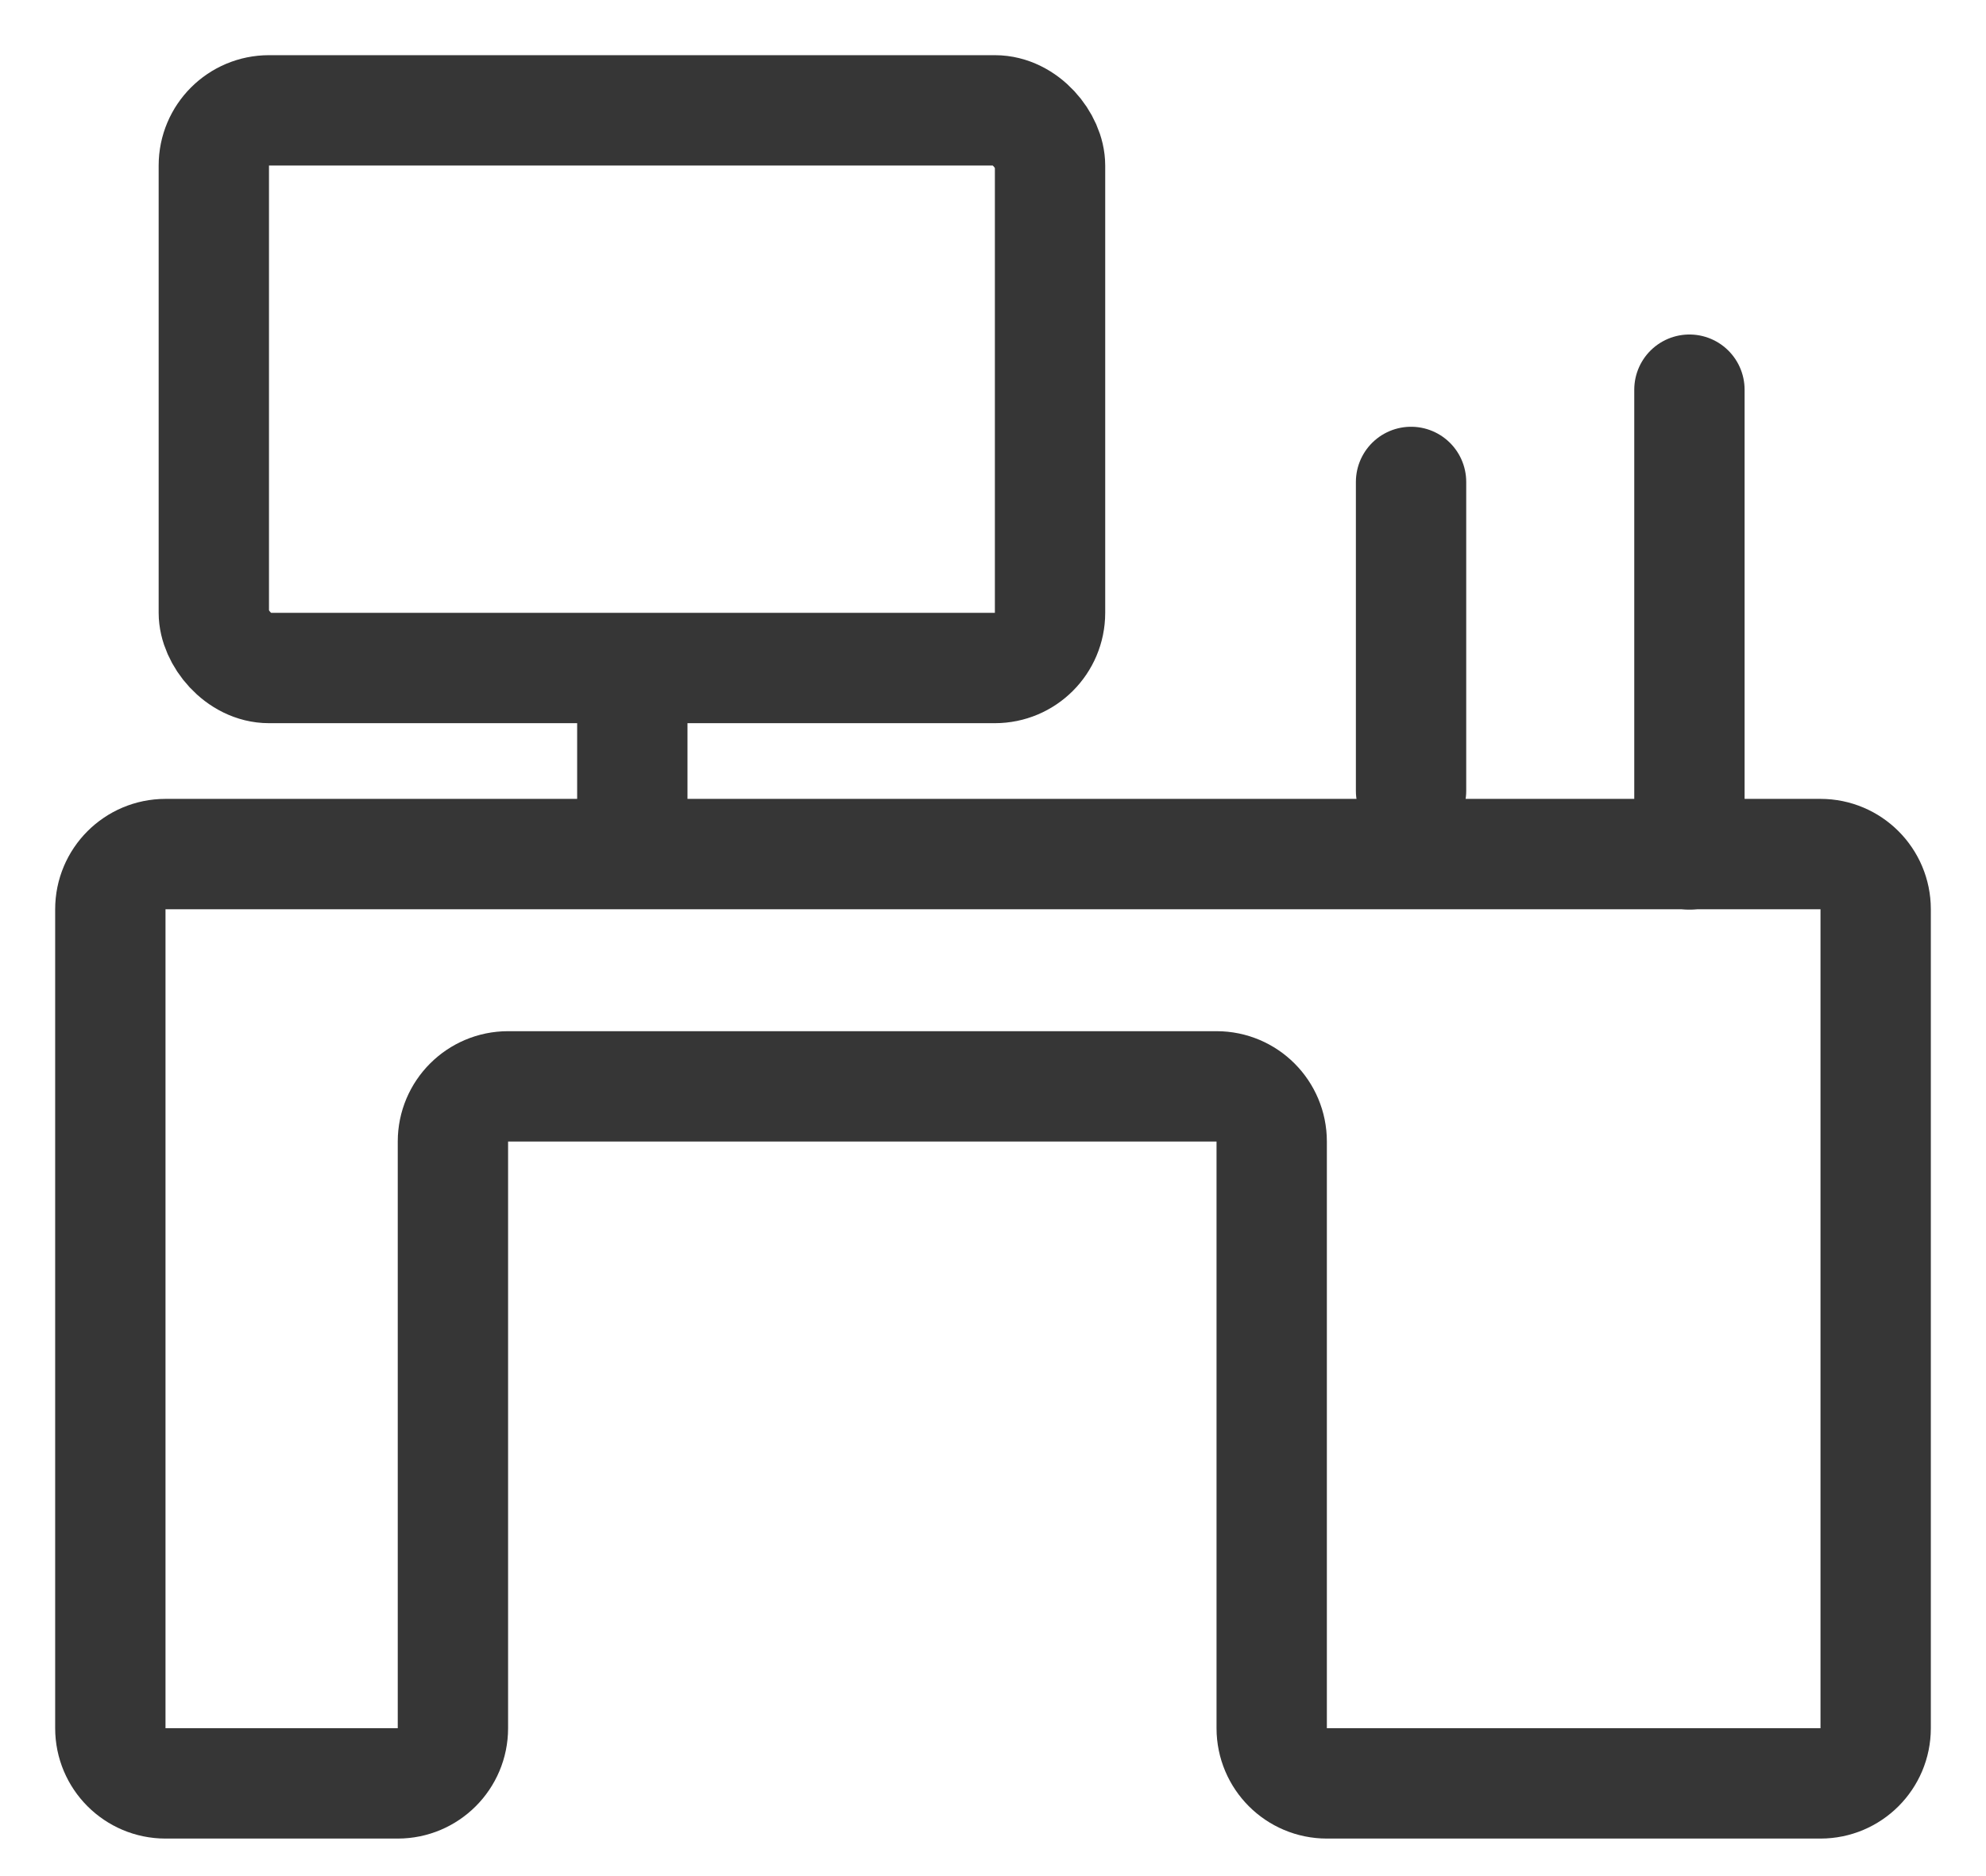
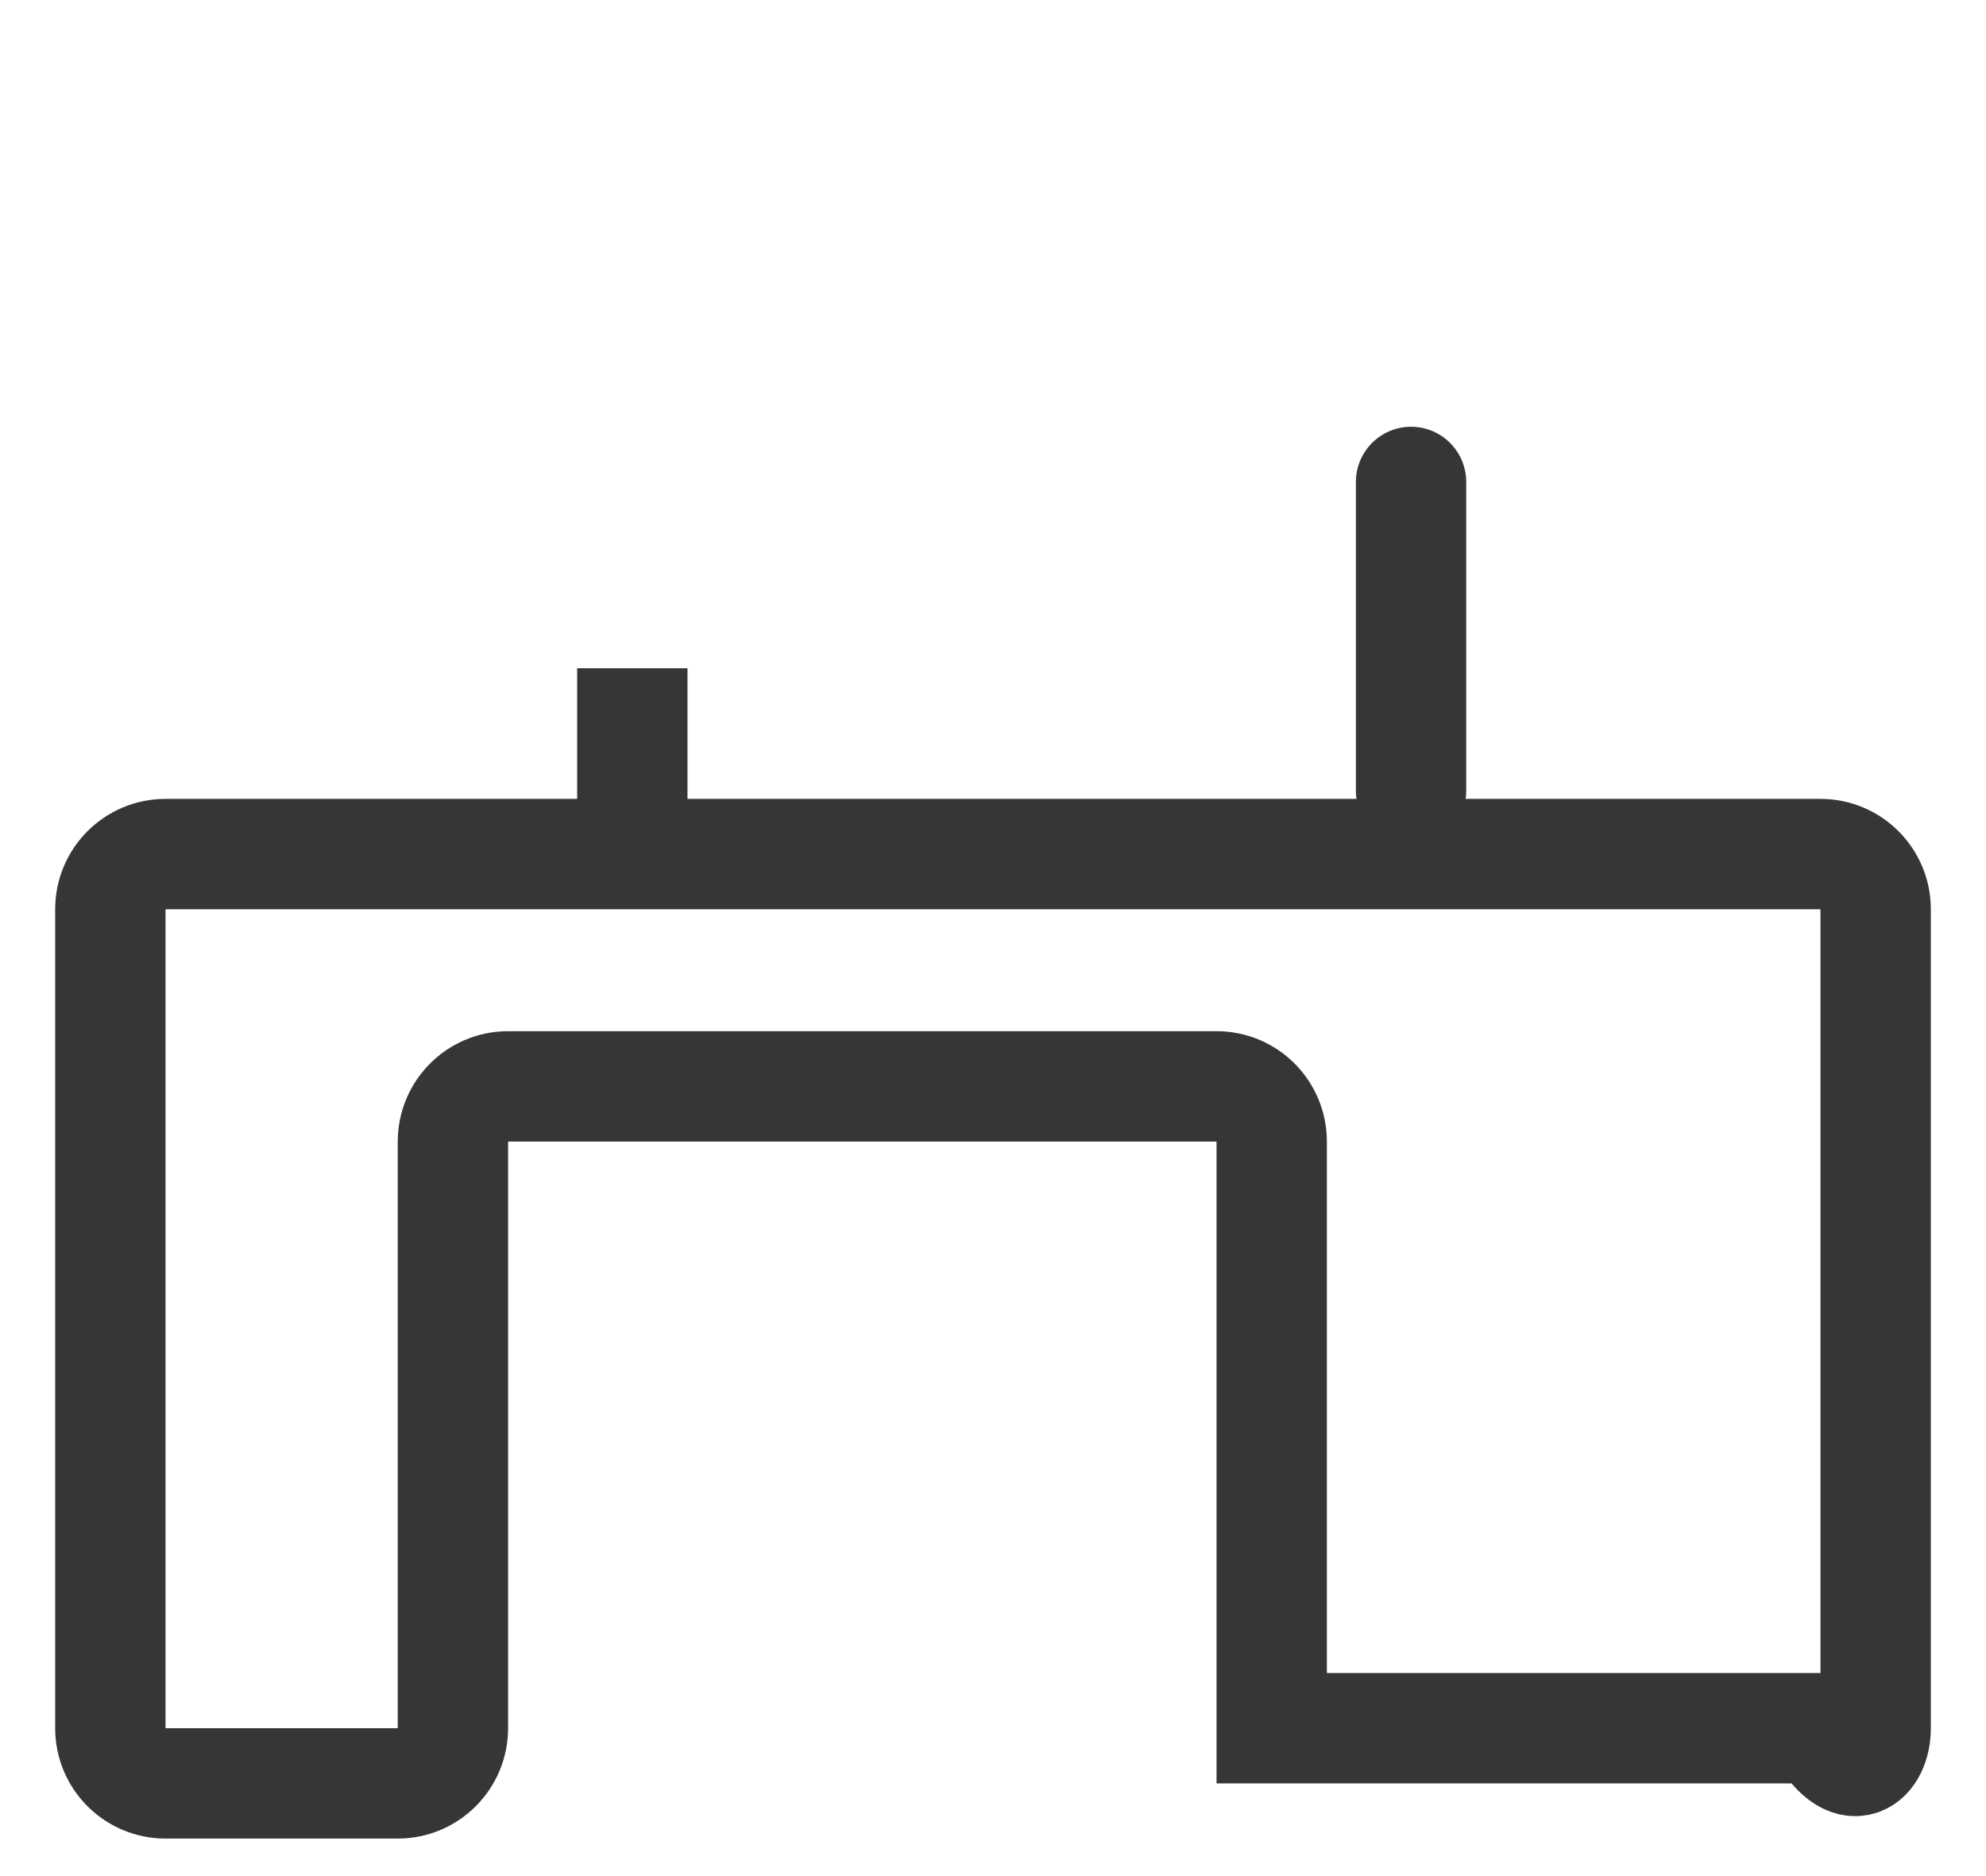
<svg xmlns="http://www.w3.org/2000/svg" width="18" height="17" viewBox="0 0 18 17" fill="none">
  <path d="M12.789 4.367V7.167" stroke="#363636" stroke-linecap="round" stroke-linejoin="round" />
-   <path d="M15.312 3.531V7.742" stroke="#363636" stroke-linecap="round" stroke-linejoin="round" />
-   <rect x="1.938" y="1" width="7.579" height="5.053" rx="0.5" stroke="#363636" />
-   <path d="M5.731 6.055V7.739M5.731 7.739H1.5C1.224 7.739 1 7.963 1 8.239V15.66C1 15.936 1.224 16.16 1.5 16.16H3.605C3.881 16.16 4.105 15.936 4.105 15.66V10.344C4.105 10.068 4.329 9.844 4.605 9.844H11.026C11.303 9.844 11.526 10.068 11.526 10.344V15.66C11.526 15.936 11.75 16.16 12.026 16.16H16.5C16.776 16.16 17 15.936 17 15.66V8.239C17 7.963 16.776 7.739 16.5 7.739H5.731Z" stroke="#363636" />
+   <path d="M5.731 6.055V7.739M5.731 7.739H1.5C1.224 7.739 1 7.963 1 8.239V15.66C1 15.936 1.224 16.16 1.5 16.16H3.605C3.881 16.16 4.105 15.936 4.105 15.66V10.344C4.105 10.068 4.329 9.844 4.605 9.844H11.026C11.303 9.844 11.526 10.068 11.526 10.344V15.66H16.5C16.776 16.16 17 15.936 17 15.66V8.239C17 7.963 16.776 7.739 16.5 7.739H5.731Z" stroke="#363636" />
</svg>